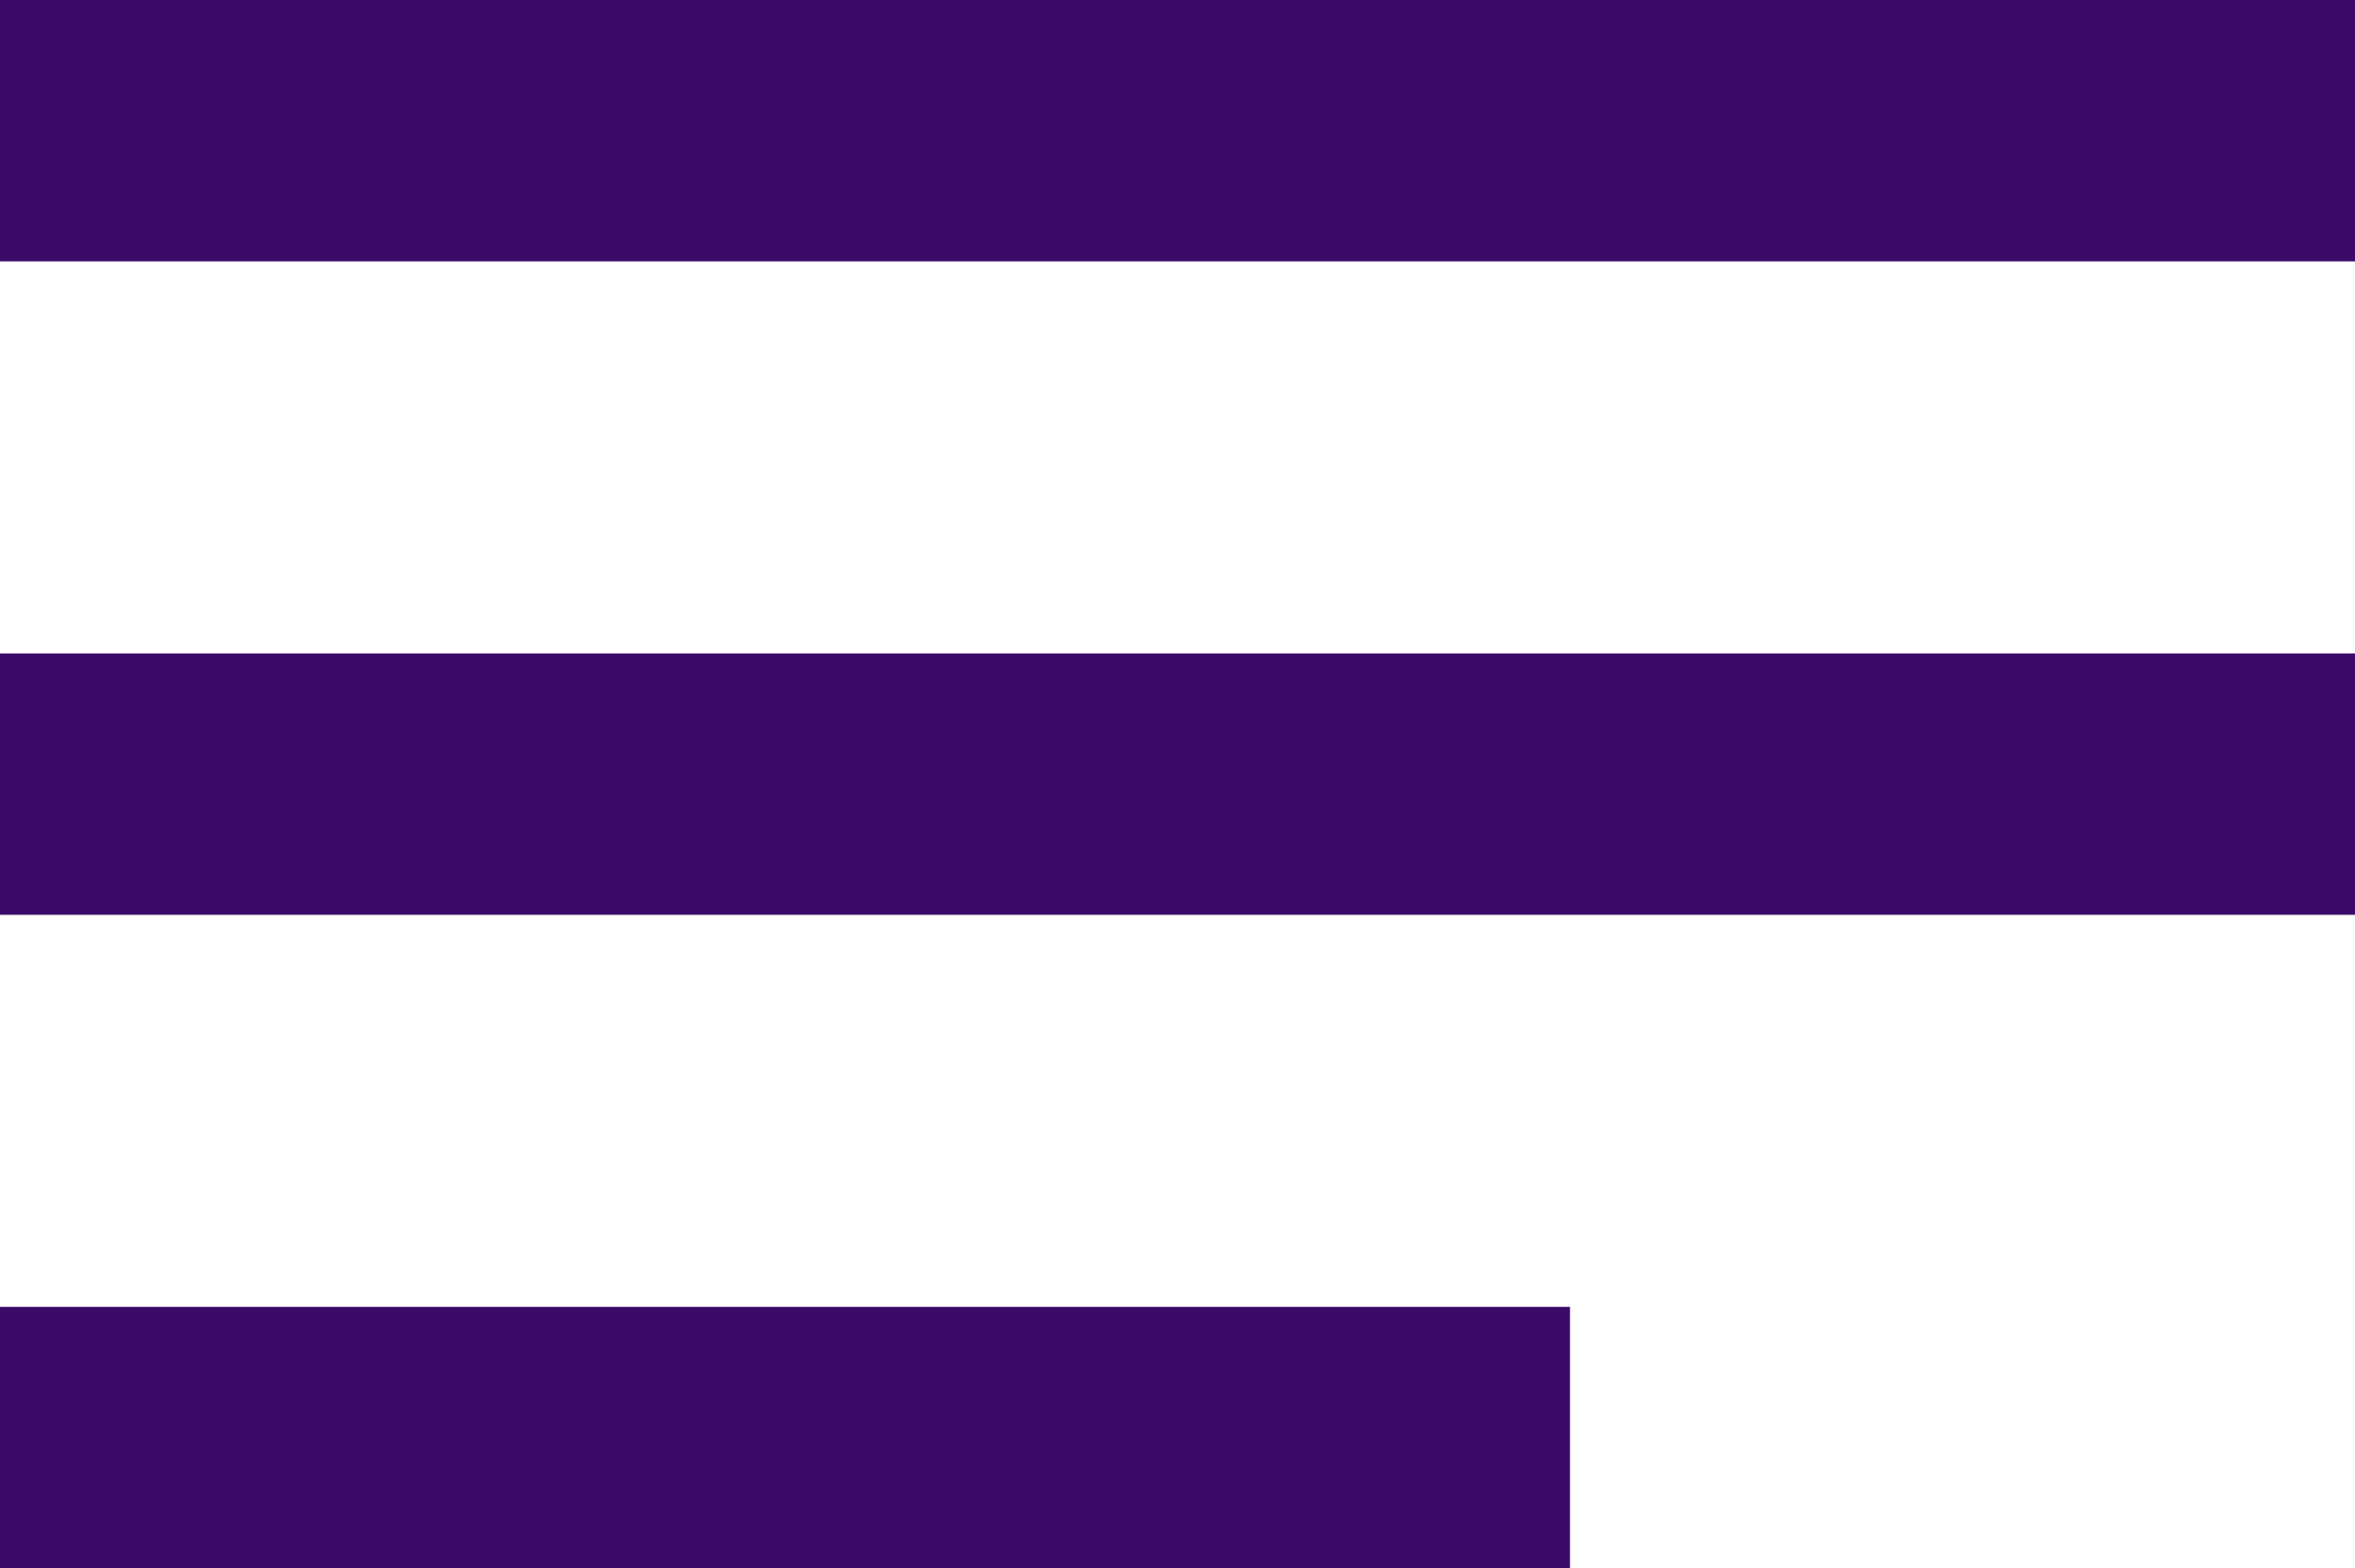
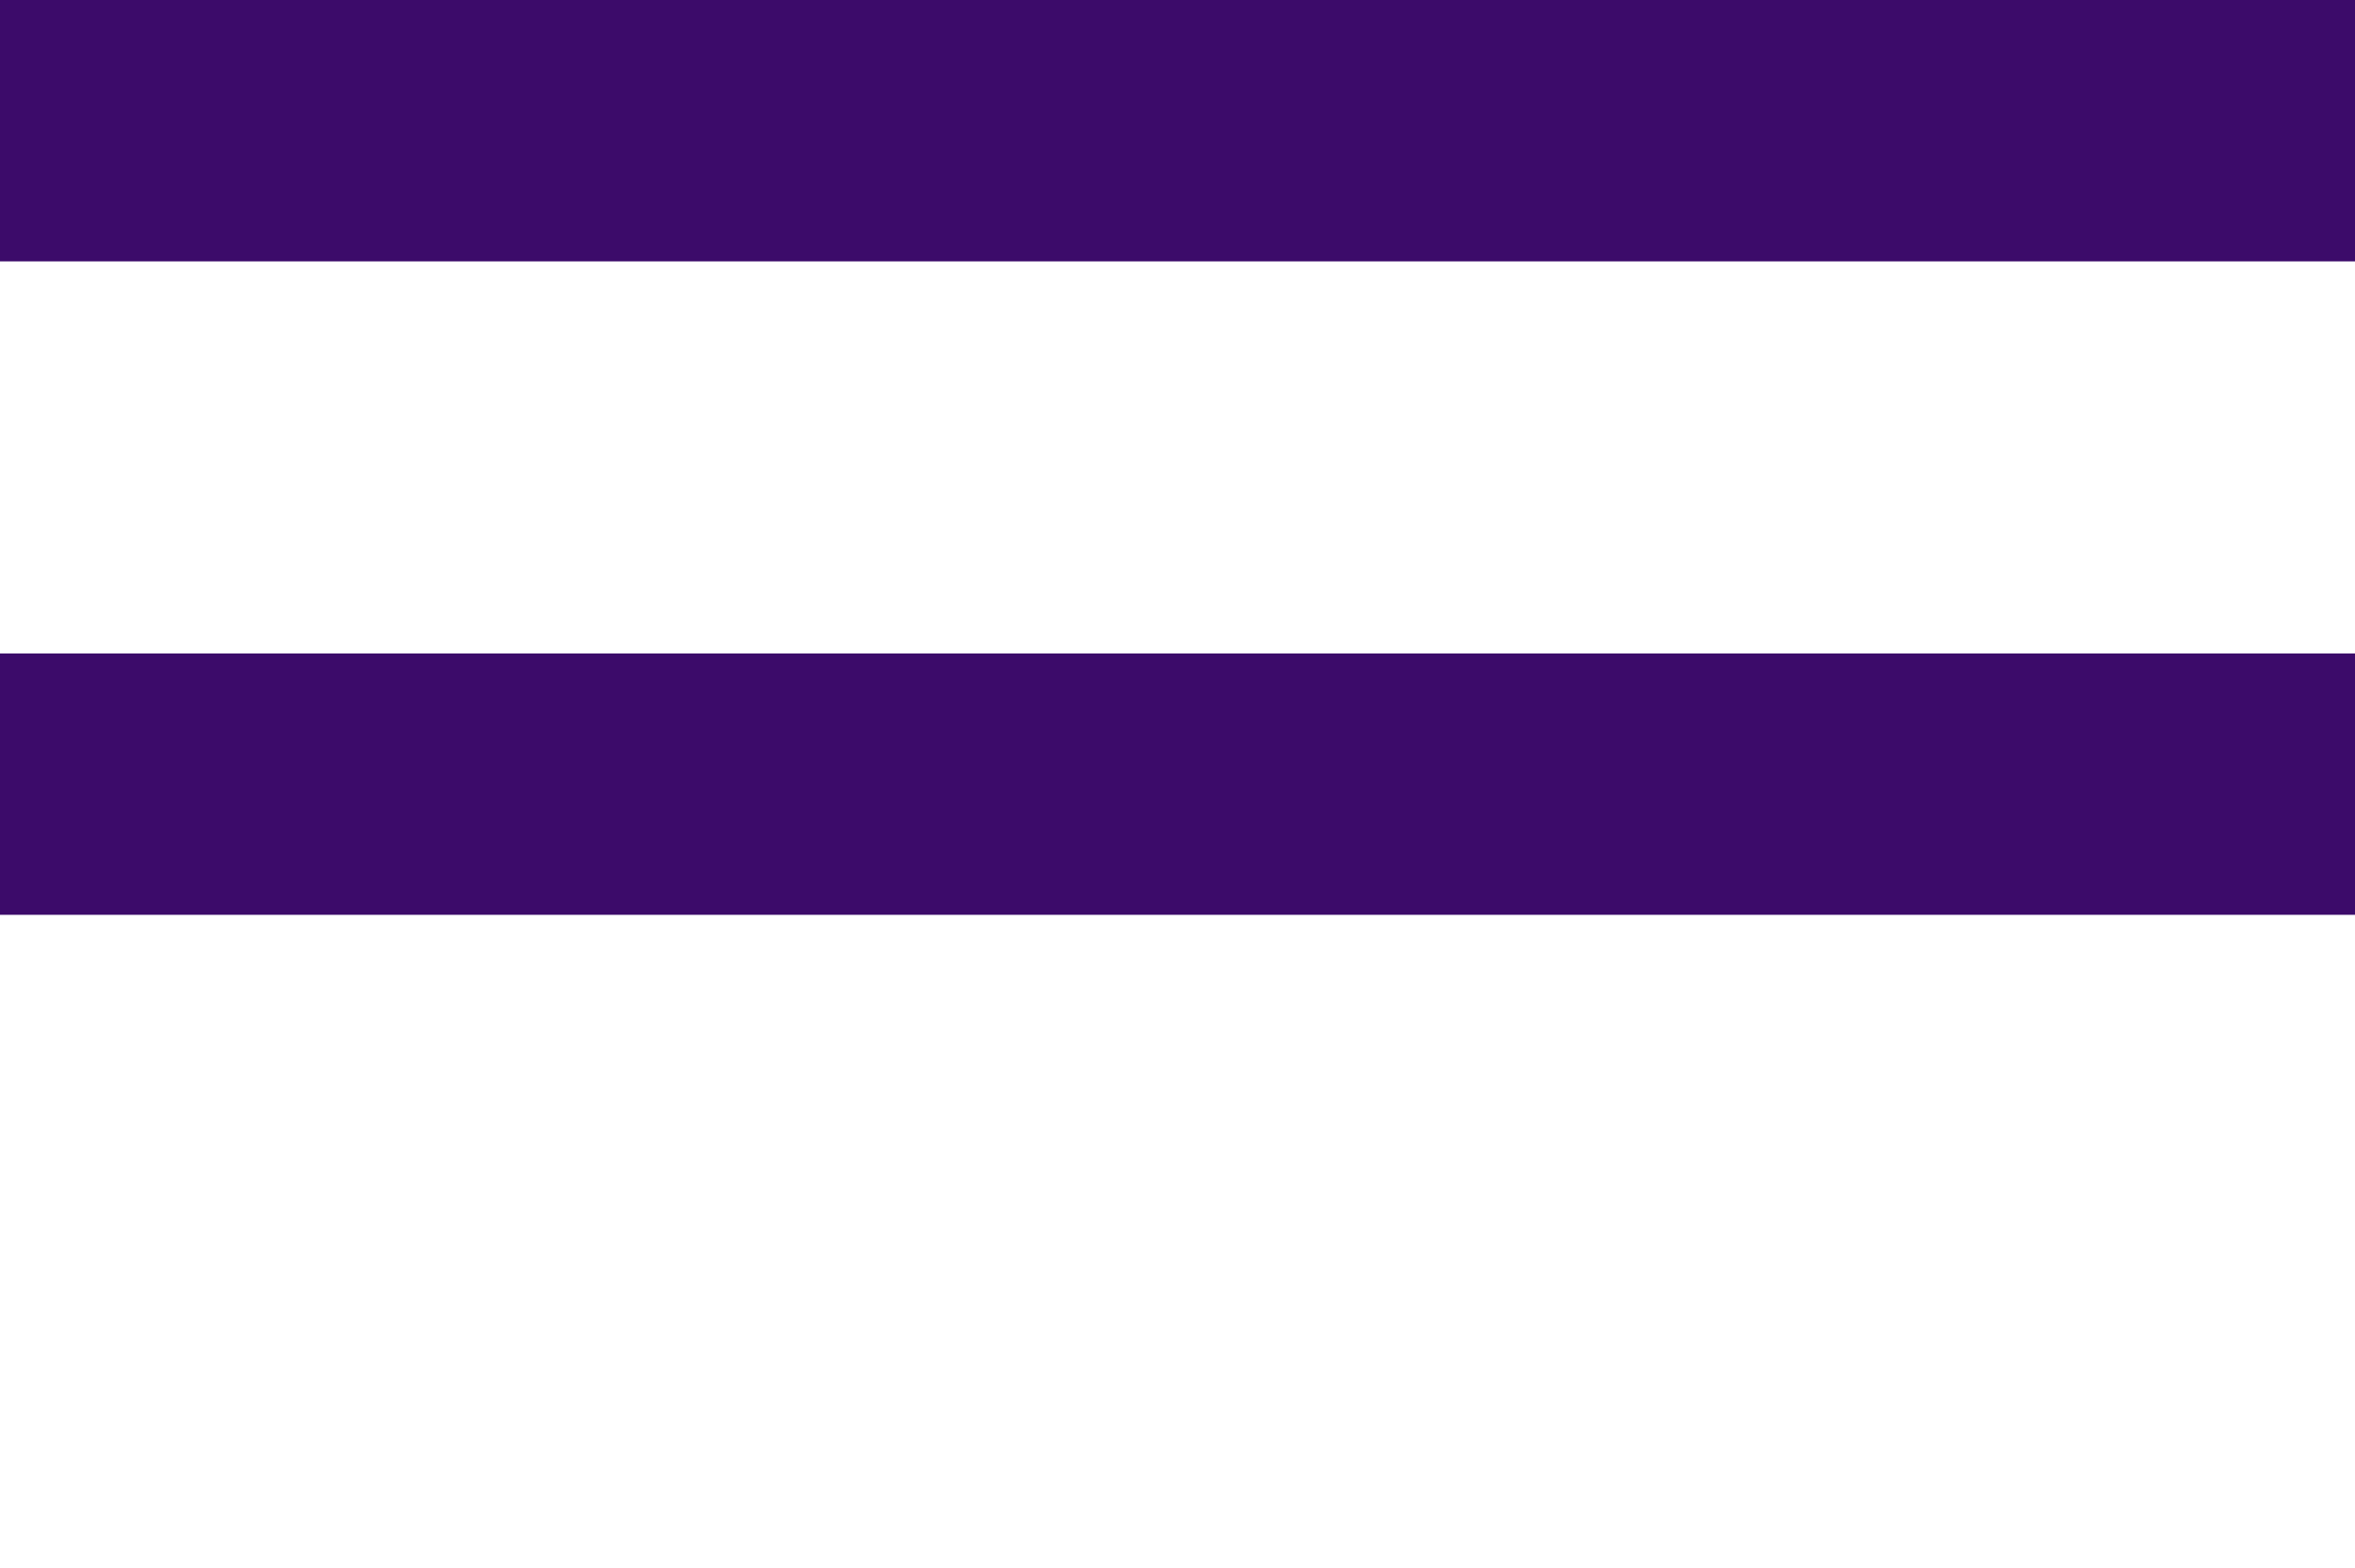
<svg xmlns="http://www.w3.org/2000/svg" width="596" height="397" viewBox="0 0 596 397" fill="none">
-   <path d="M0 397H397.333V330.833H0V397ZM0 0V66.167H596V0H0ZM0 231.583H596V165.417H0V231.583Z" fill="#3C0B6A" />
+   <path d="M0 397V330.833H0V397ZM0 0V66.167H596V0H0ZM0 231.583H596V165.417H0V231.583Z" fill="#3C0B6A" />
</svg>